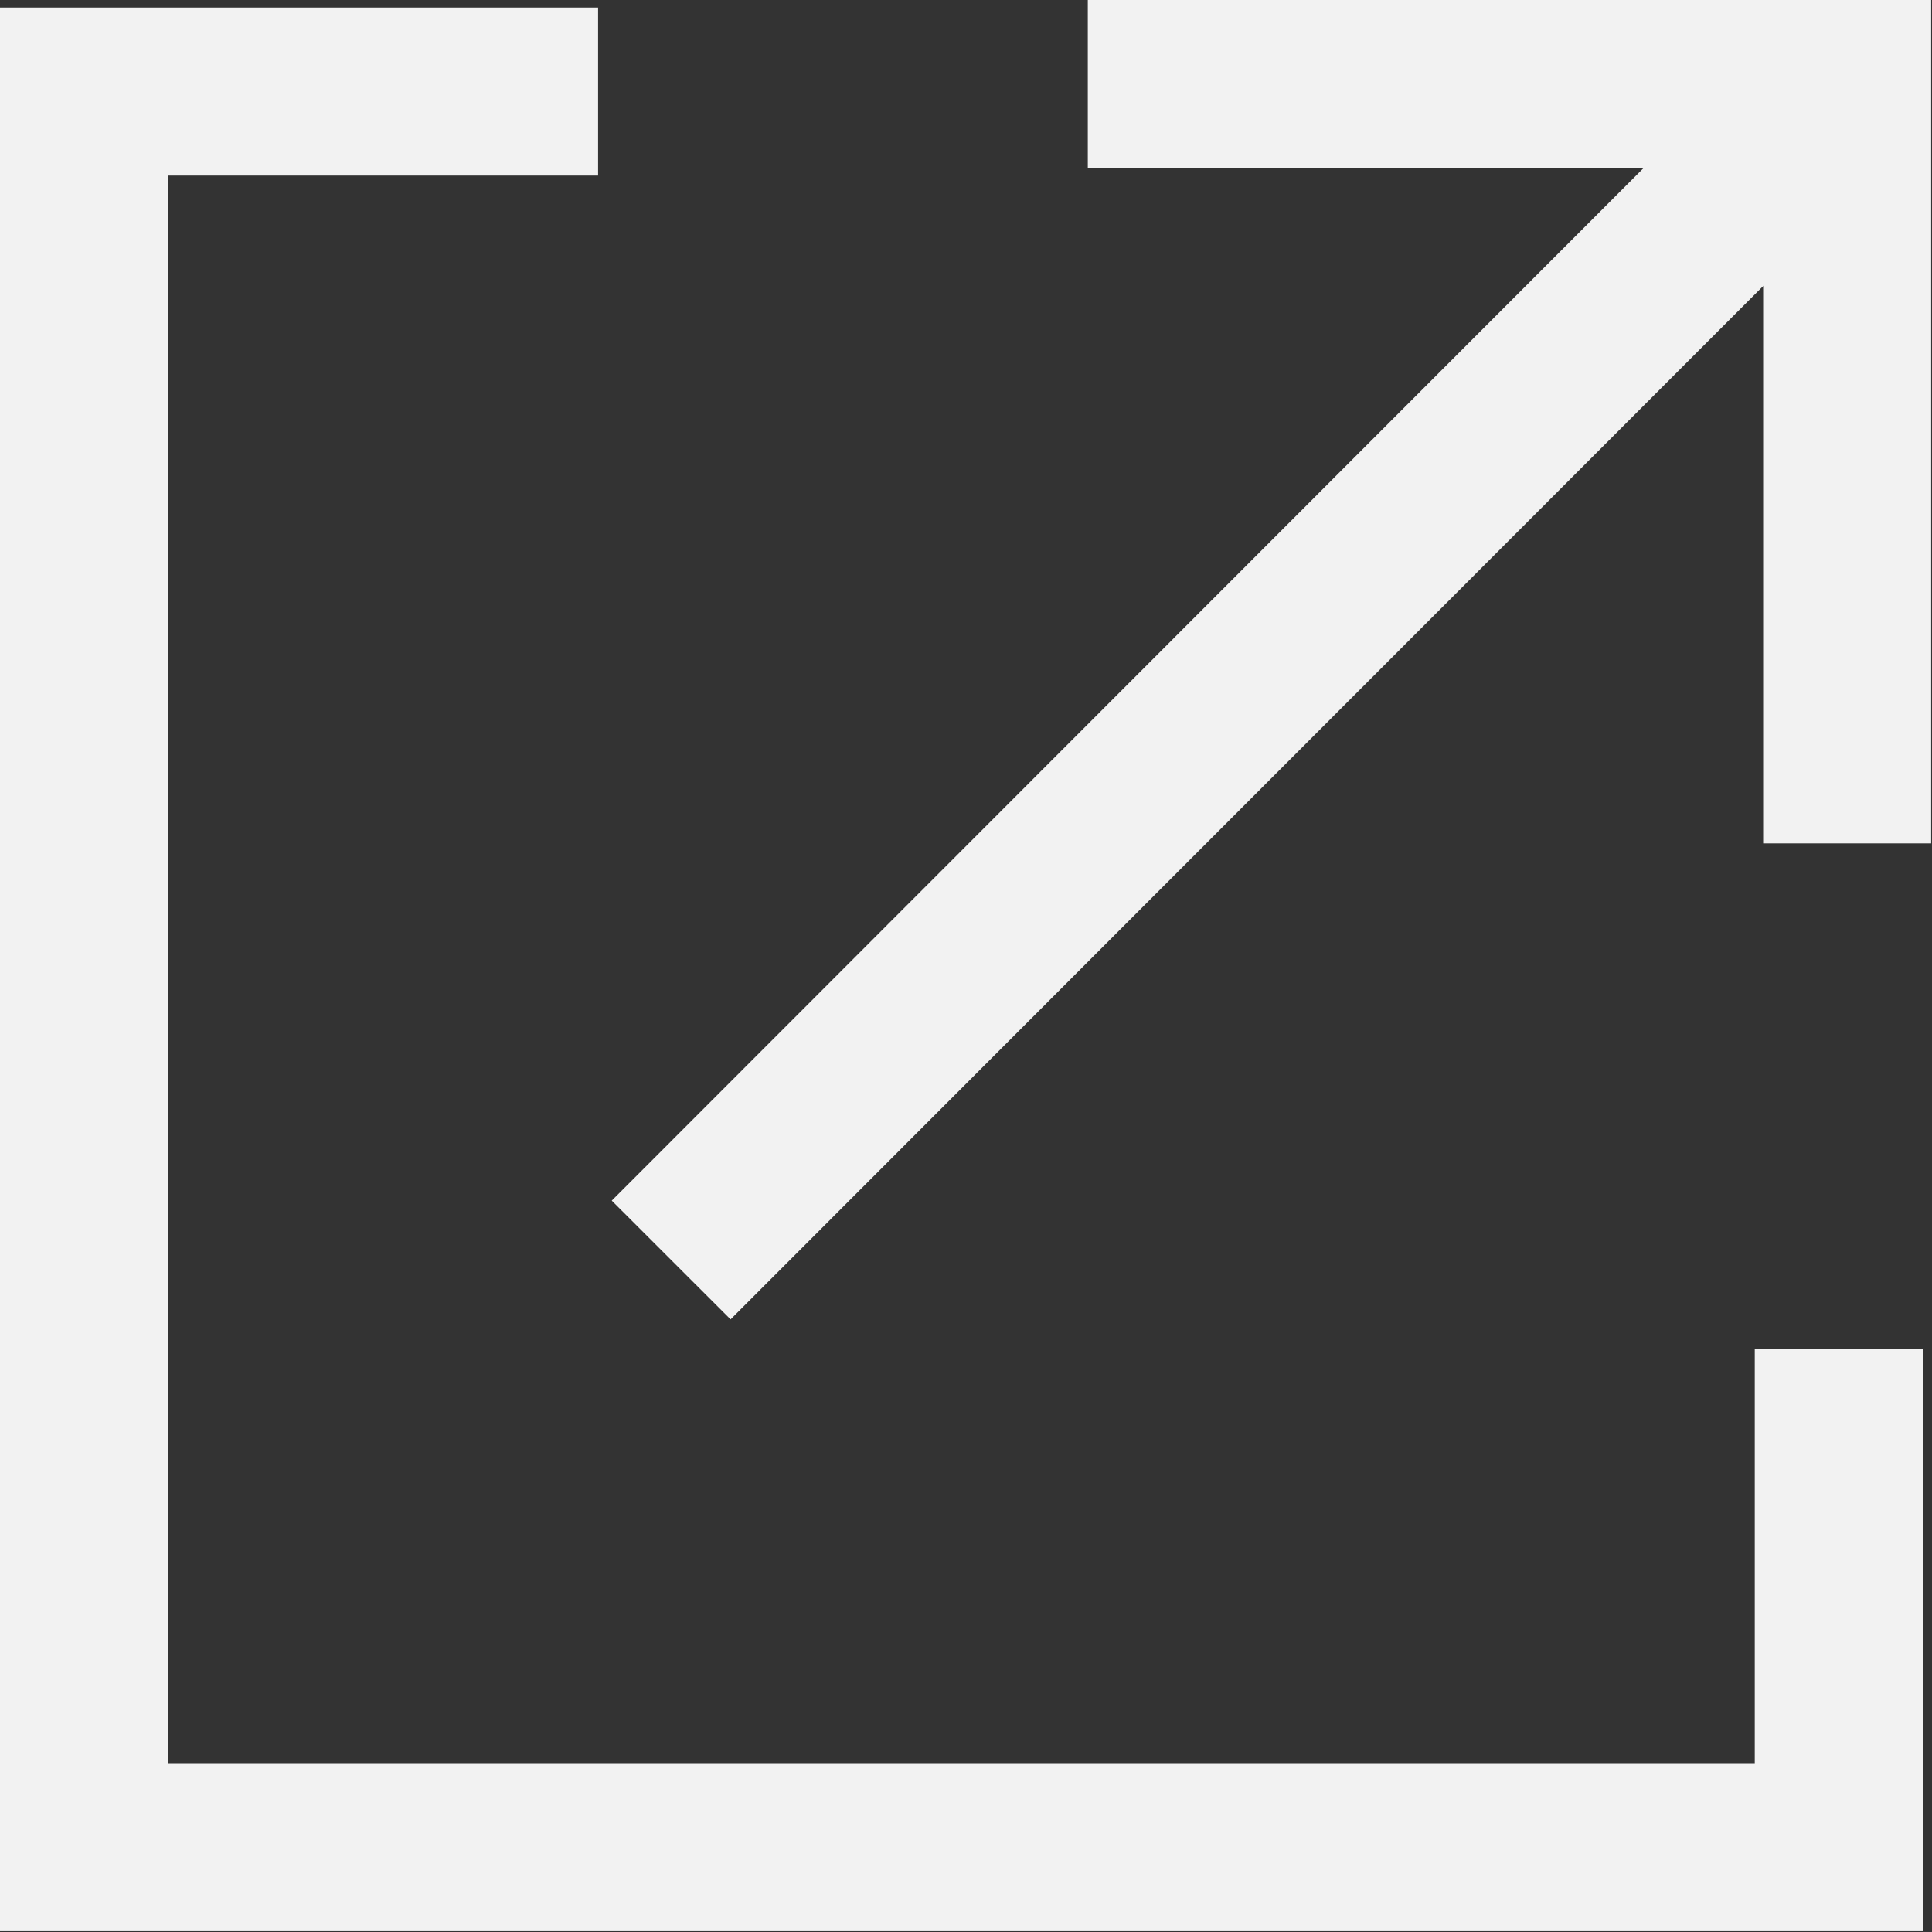
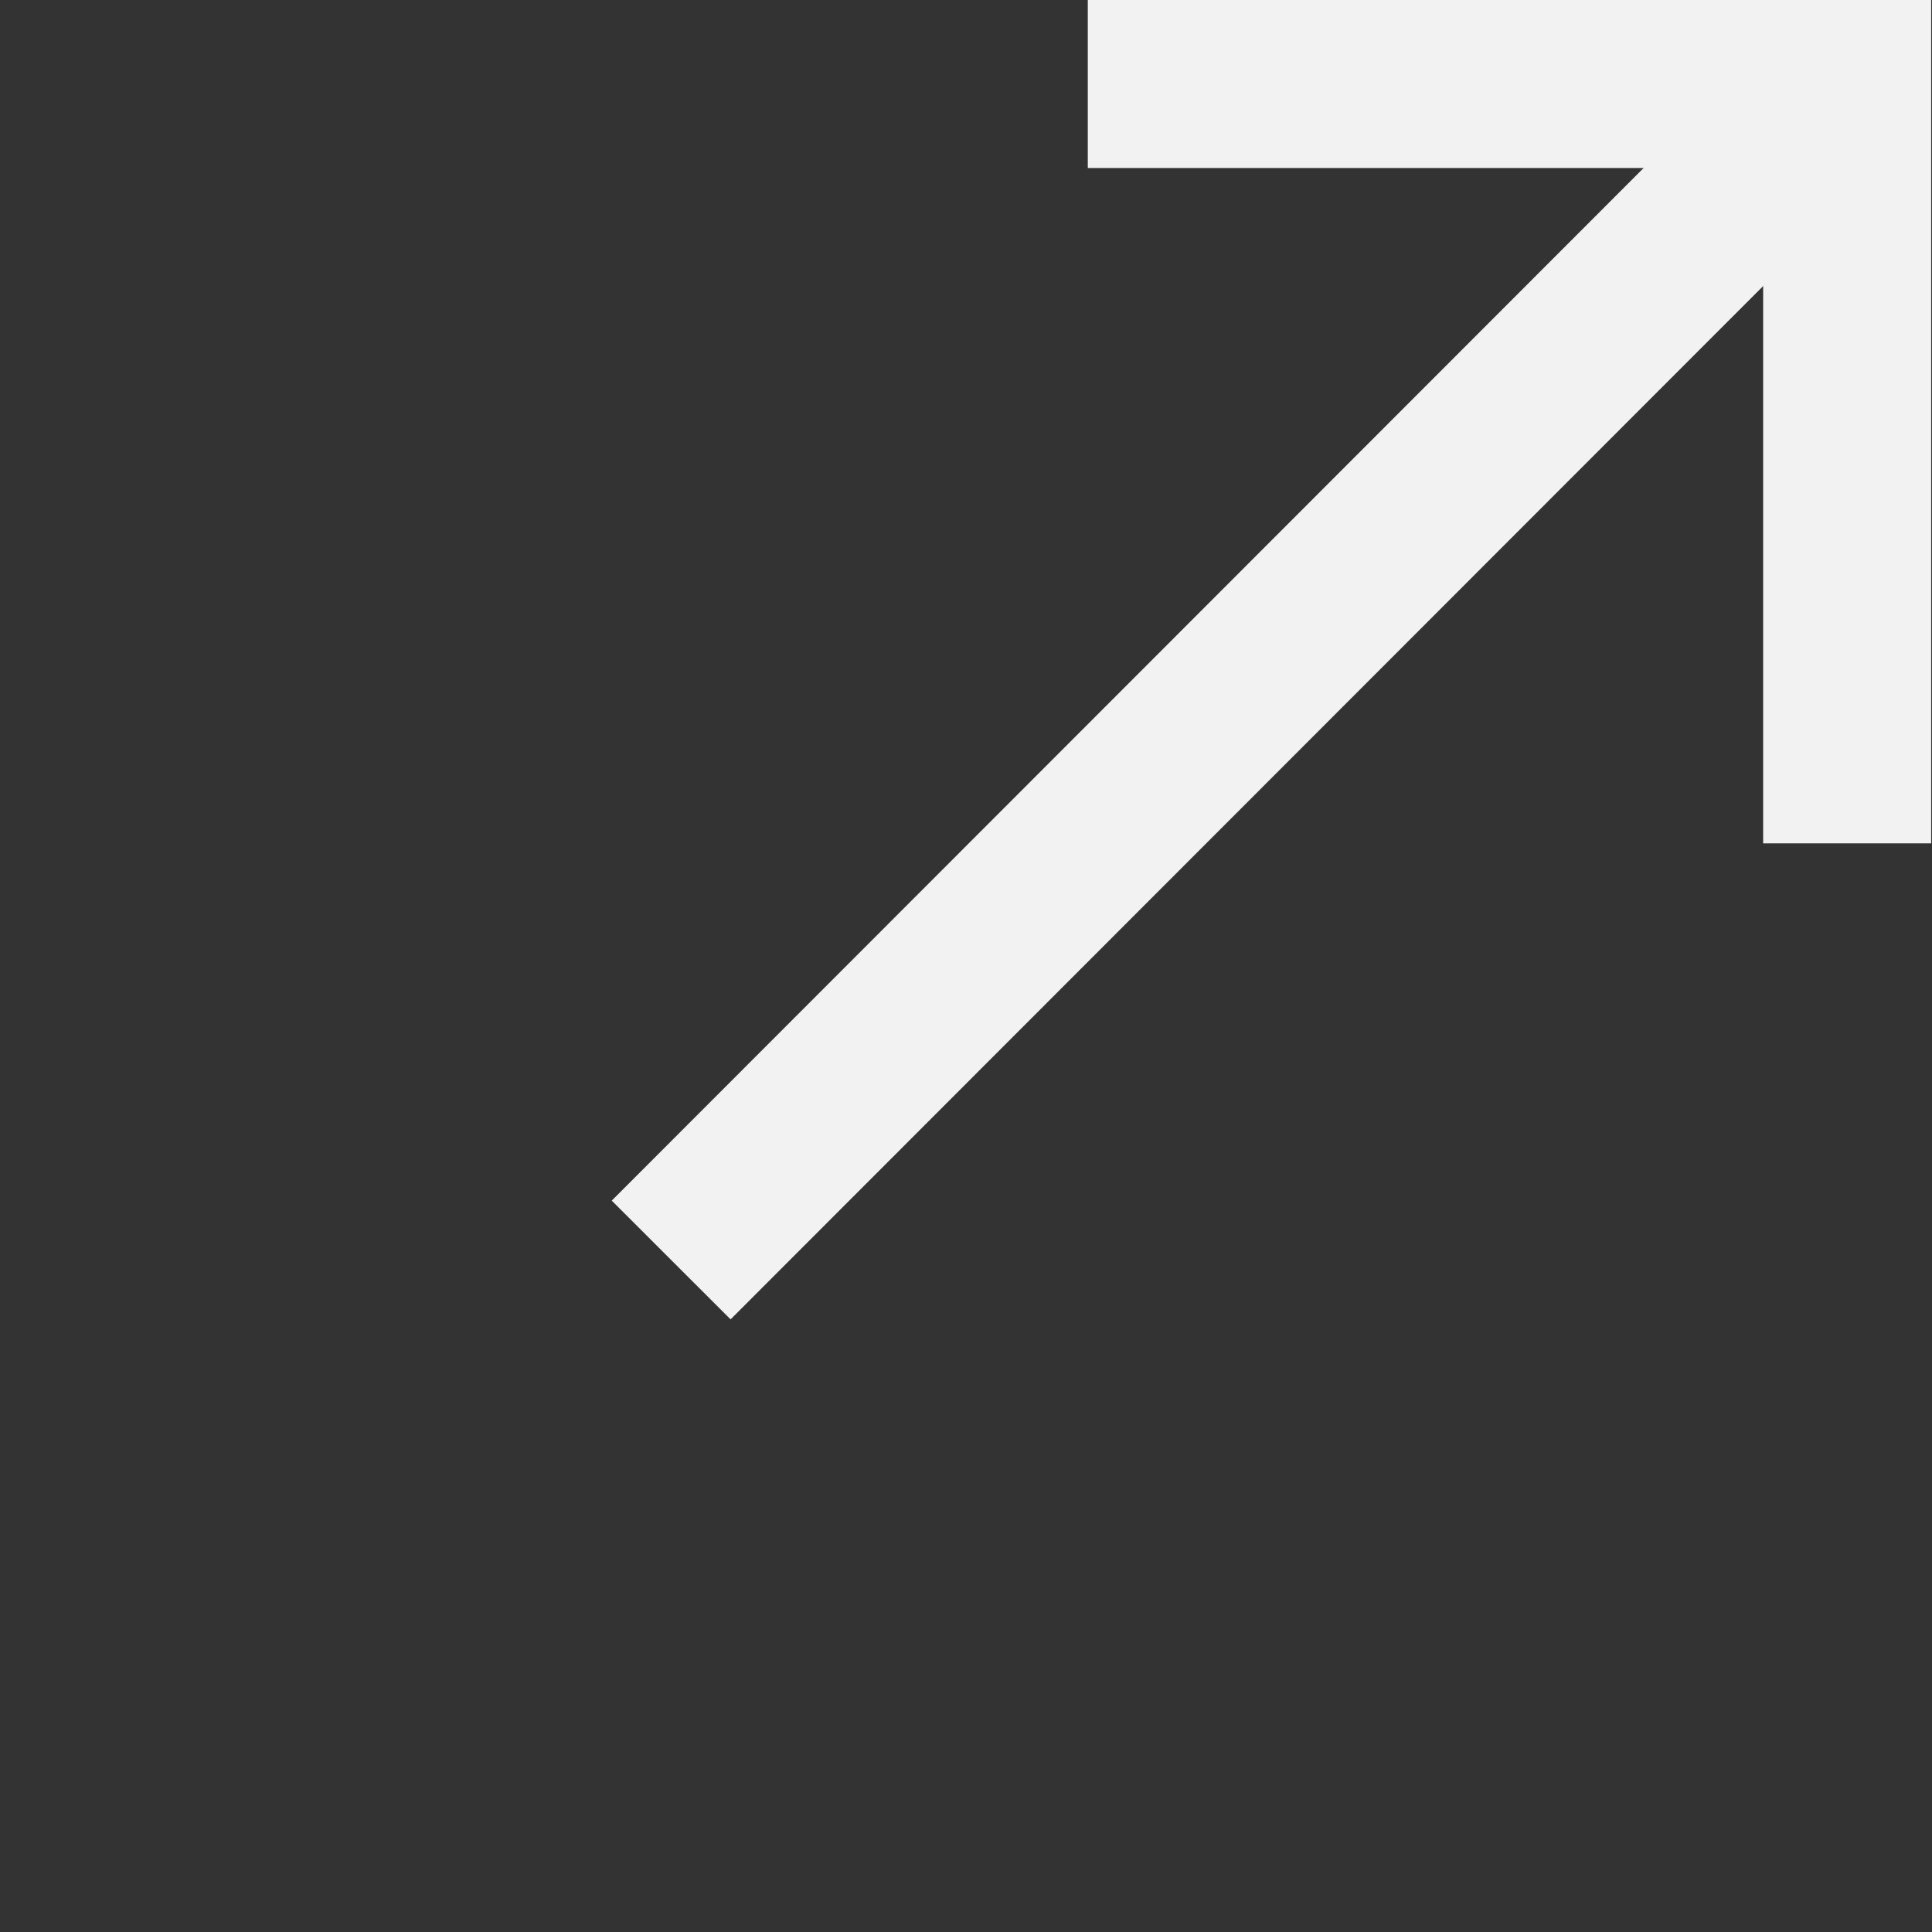
<svg xmlns="http://www.w3.org/2000/svg" width="23" height="23" viewBox="0 0 23 23" fill="none">
  <rect x="0" y="0" width="23" height="23" fill="#333333" stroke="none" />
-   <path d="M7.12 1.09H1V21.99H21.89V16.06" stroke="#F2F2F2" stroke-width="2" stroke-miterlimit="10" />
  <path d="M12.95 1H21.99V10.04" stroke="#F2F2F2" stroke-width="2" stroke-miterlimit="10" />
  <path d="M21.89 1.09L7.99 15" stroke="#F2F2F2" stroke-width="2" stroke-miterlimit="10" />
</svg>